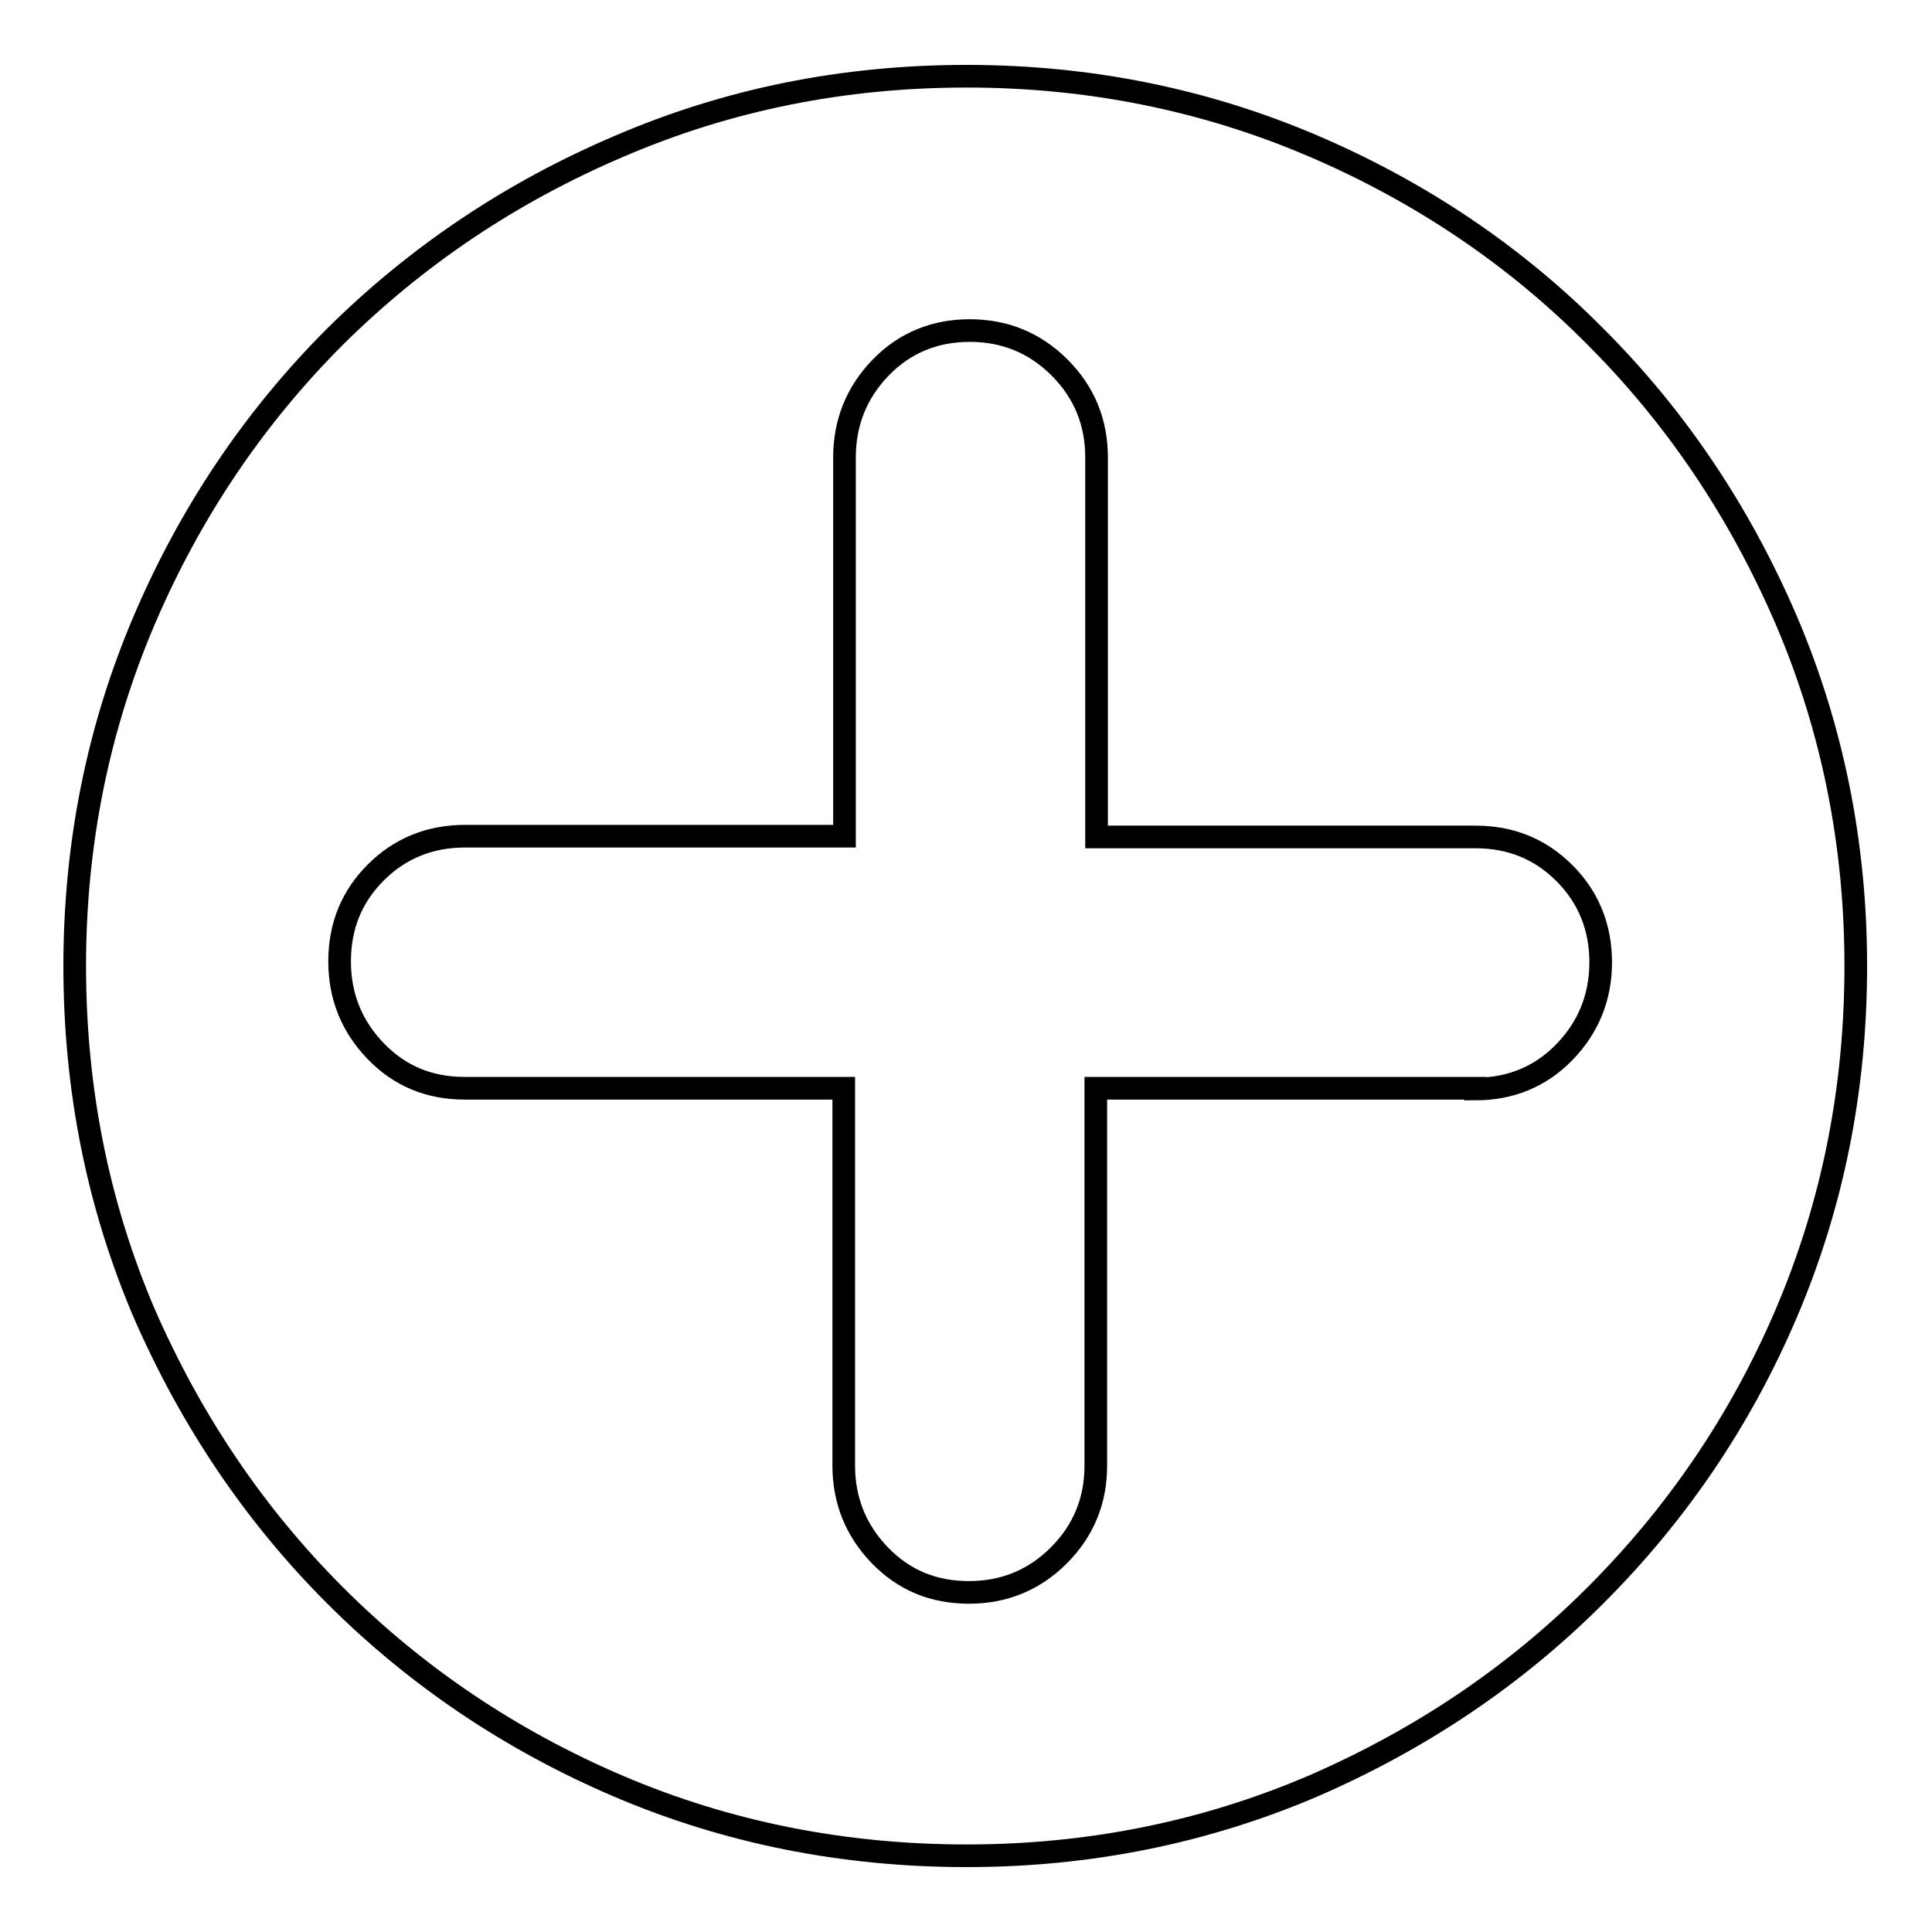
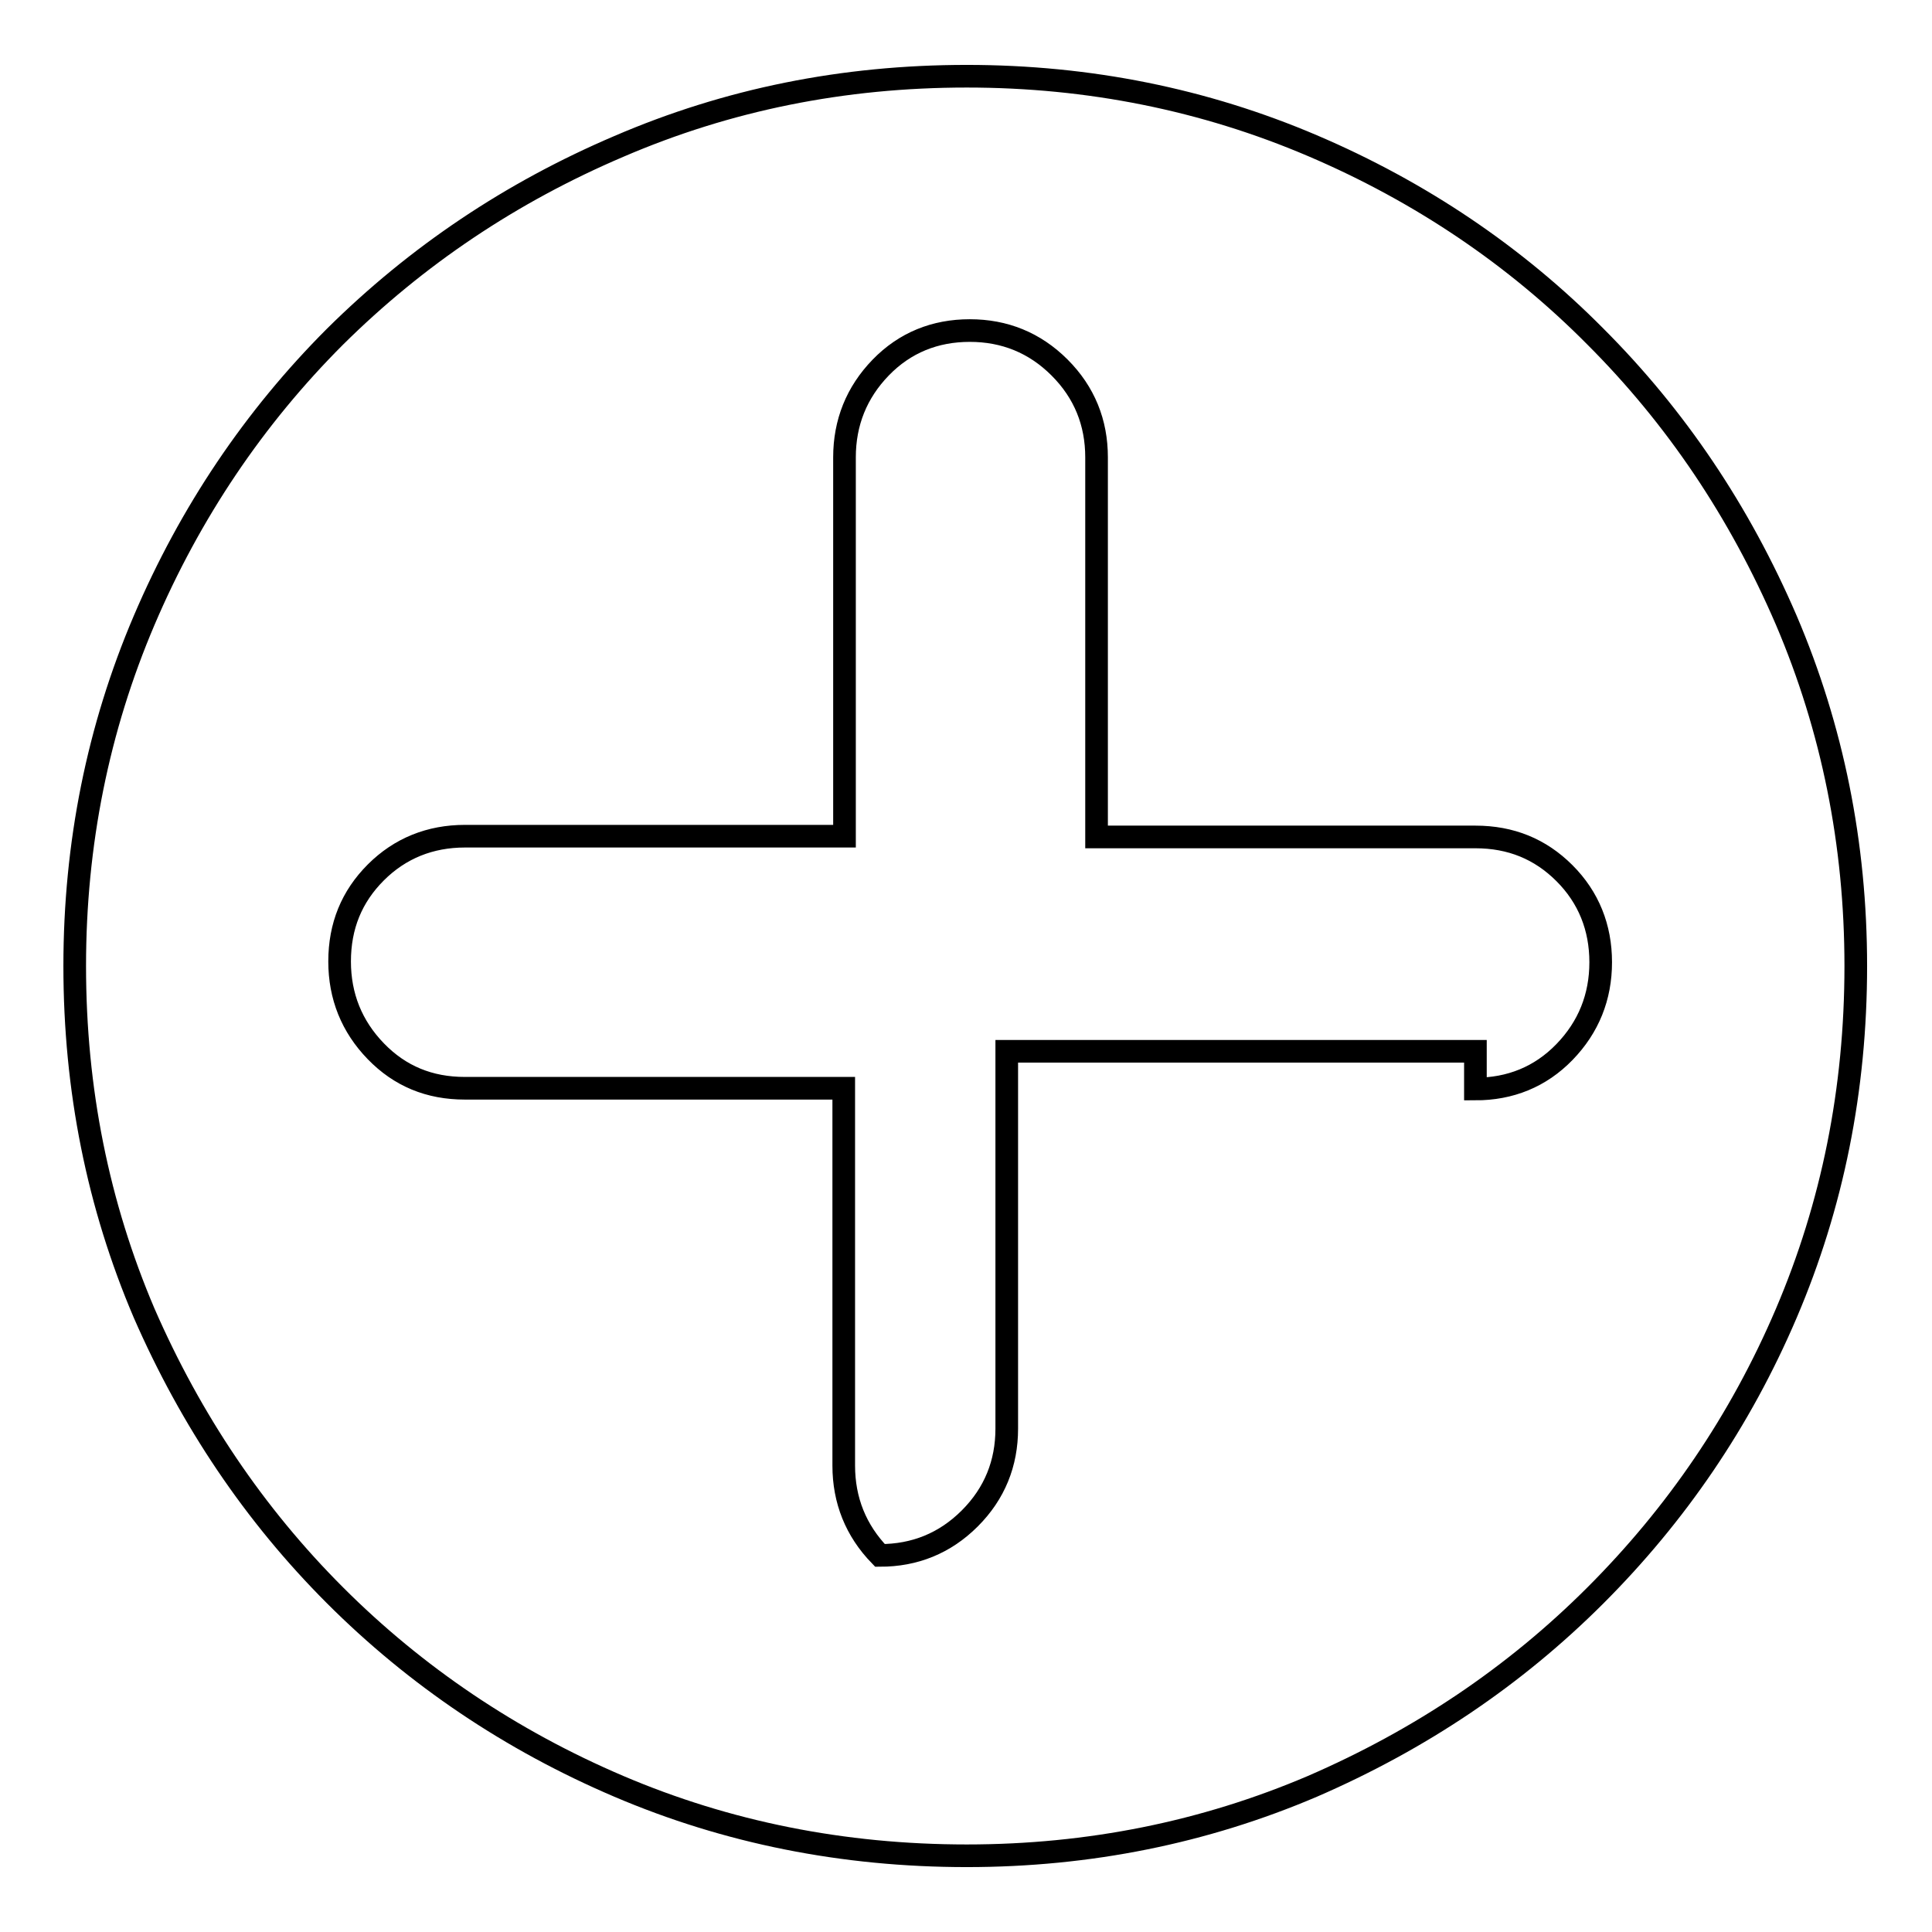
<svg xmlns="http://www.w3.org/2000/svg" version="1.1" x="0px" y="0px" viewBox="0 0 256 256" enable-background="new 0 0 256 256" xml:space="preserve">
  <g>
-     <path stroke-width="3" fill-opacity="0" stroke="#000000" d="M128.1,10.1c16.2,0,31.5,3.1,45.8,9.2c14.3,6.1,26.9,14.6,37.5,25.3c10.7,10.7,19.1,23.2,25.3,37.6 c6.1,14.3,9.2,29.6,9.2,45.8c0,16.4-3.1,31.7-9.2,46c-6.1,14.3-14.6,26.7-25.3,37.4c-10.7,10.7-23.2,19.1-37.5,25.3 c-14.3,6.1-29.6,9.2-45.8,9.2c-16.4,0-31.8-3.1-46.1-9.2c-14.3-6.1-26.9-14.6-37.6-25.3c-10.7-10.7-19.1-23.2-25.3-37.4 c-6.1-14.3-9.2-29.6-9.2-46c0-16.2,3.1-31.5,9.2-45.8c6.1-14.3,14.6-26.9,25.3-37.6C55.2,33.9,67.7,25.5,82,19.4 C96.4,13.2,111.7,10.1,128.1,10.1L128.1,10.1z M195.5,144.3c4.6,0,8.6-1.6,11.8-4.9c3.2-3.3,4.8-7.3,4.8-11.9 c0-4.6-1.6-8.6-4.8-11.8c-3.2-3.2-7.1-4.8-11.8-4.8h-50.2V60.6c0-4.6-1.6-8.6-4.9-11.9c-3.3-3.3-7.3-4.9-11.9-4.9 c-4.6,0-8.6,1.6-11.8,4.9c-3.2,3.3-4.8,7.3-4.8,11.9v50.2H61.6c-4.6,0-8.6,1.6-11.8,4.8c-3.2,3.2-4.8,7.1-4.8,11.8 c0,4.6,1.6,8.6,4.8,11.9c3.2,3.3,7.1,4.9,11.8,4.9h50.2v50c0,4.6,1.6,8.6,4.8,11.9c3.2,3.3,7.1,4.9,11.8,4.9 c4.6,0,8.6-1.6,11.9-4.9c3.3-3.3,4.9-7.3,4.9-11.9v-50H195.5L195.5,144.3z" />
+     <path stroke-width="3" fill-opacity="0" stroke="#000000" d="M128.1,10.1c16.2,0,31.5,3.1,45.8,9.2c14.3,6.1,26.9,14.6,37.5,25.3c10.7,10.7,19.1,23.2,25.3,37.6 c6.1,14.3,9.2,29.6,9.2,45.8c0,16.4-3.1,31.7-9.2,46c-6.1,14.3-14.6,26.7-25.3,37.4c-10.7,10.7-23.2,19.1-37.5,25.3 c-14.3,6.1-29.6,9.2-45.8,9.2c-16.4,0-31.8-3.1-46.1-9.2c-14.3-6.1-26.9-14.6-37.6-25.3c-10.7-10.7-19.1-23.2-25.3-37.4 c-6.1-14.3-9.2-29.6-9.2-46c0-16.2,3.1-31.5,9.2-45.8c6.1-14.3,14.6-26.9,25.3-37.6C55.2,33.9,67.7,25.5,82,19.4 C96.4,13.2,111.7,10.1,128.1,10.1L128.1,10.1z M195.5,144.3c4.6,0,8.6-1.6,11.8-4.9c3.2-3.3,4.8-7.3,4.8-11.9 c0-4.6-1.6-8.6-4.8-11.8c-3.2-3.2-7.1-4.8-11.8-4.8h-50.2V60.6c0-4.6-1.6-8.6-4.9-11.9c-3.3-3.3-7.3-4.9-11.9-4.9 c-4.6,0-8.6,1.6-11.8,4.9c-3.2,3.3-4.8,7.3-4.8,11.9v50.2H61.6c-4.6,0-8.6,1.6-11.8,4.8c-3.2,3.2-4.8,7.1-4.8,11.8 c0,4.6,1.6,8.6,4.8,11.9c3.2,3.3,7.1,4.9,11.8,4.9h50.2v50c0,4.6,1.6,8.6,4.8,11.9c4.6,0,8.6-1.6,11.9-4.9c3.3-3.3,4.9-7.3,4.9-11.9v-50H195.5L195.5,144.3z" />
  </g>
</svg>